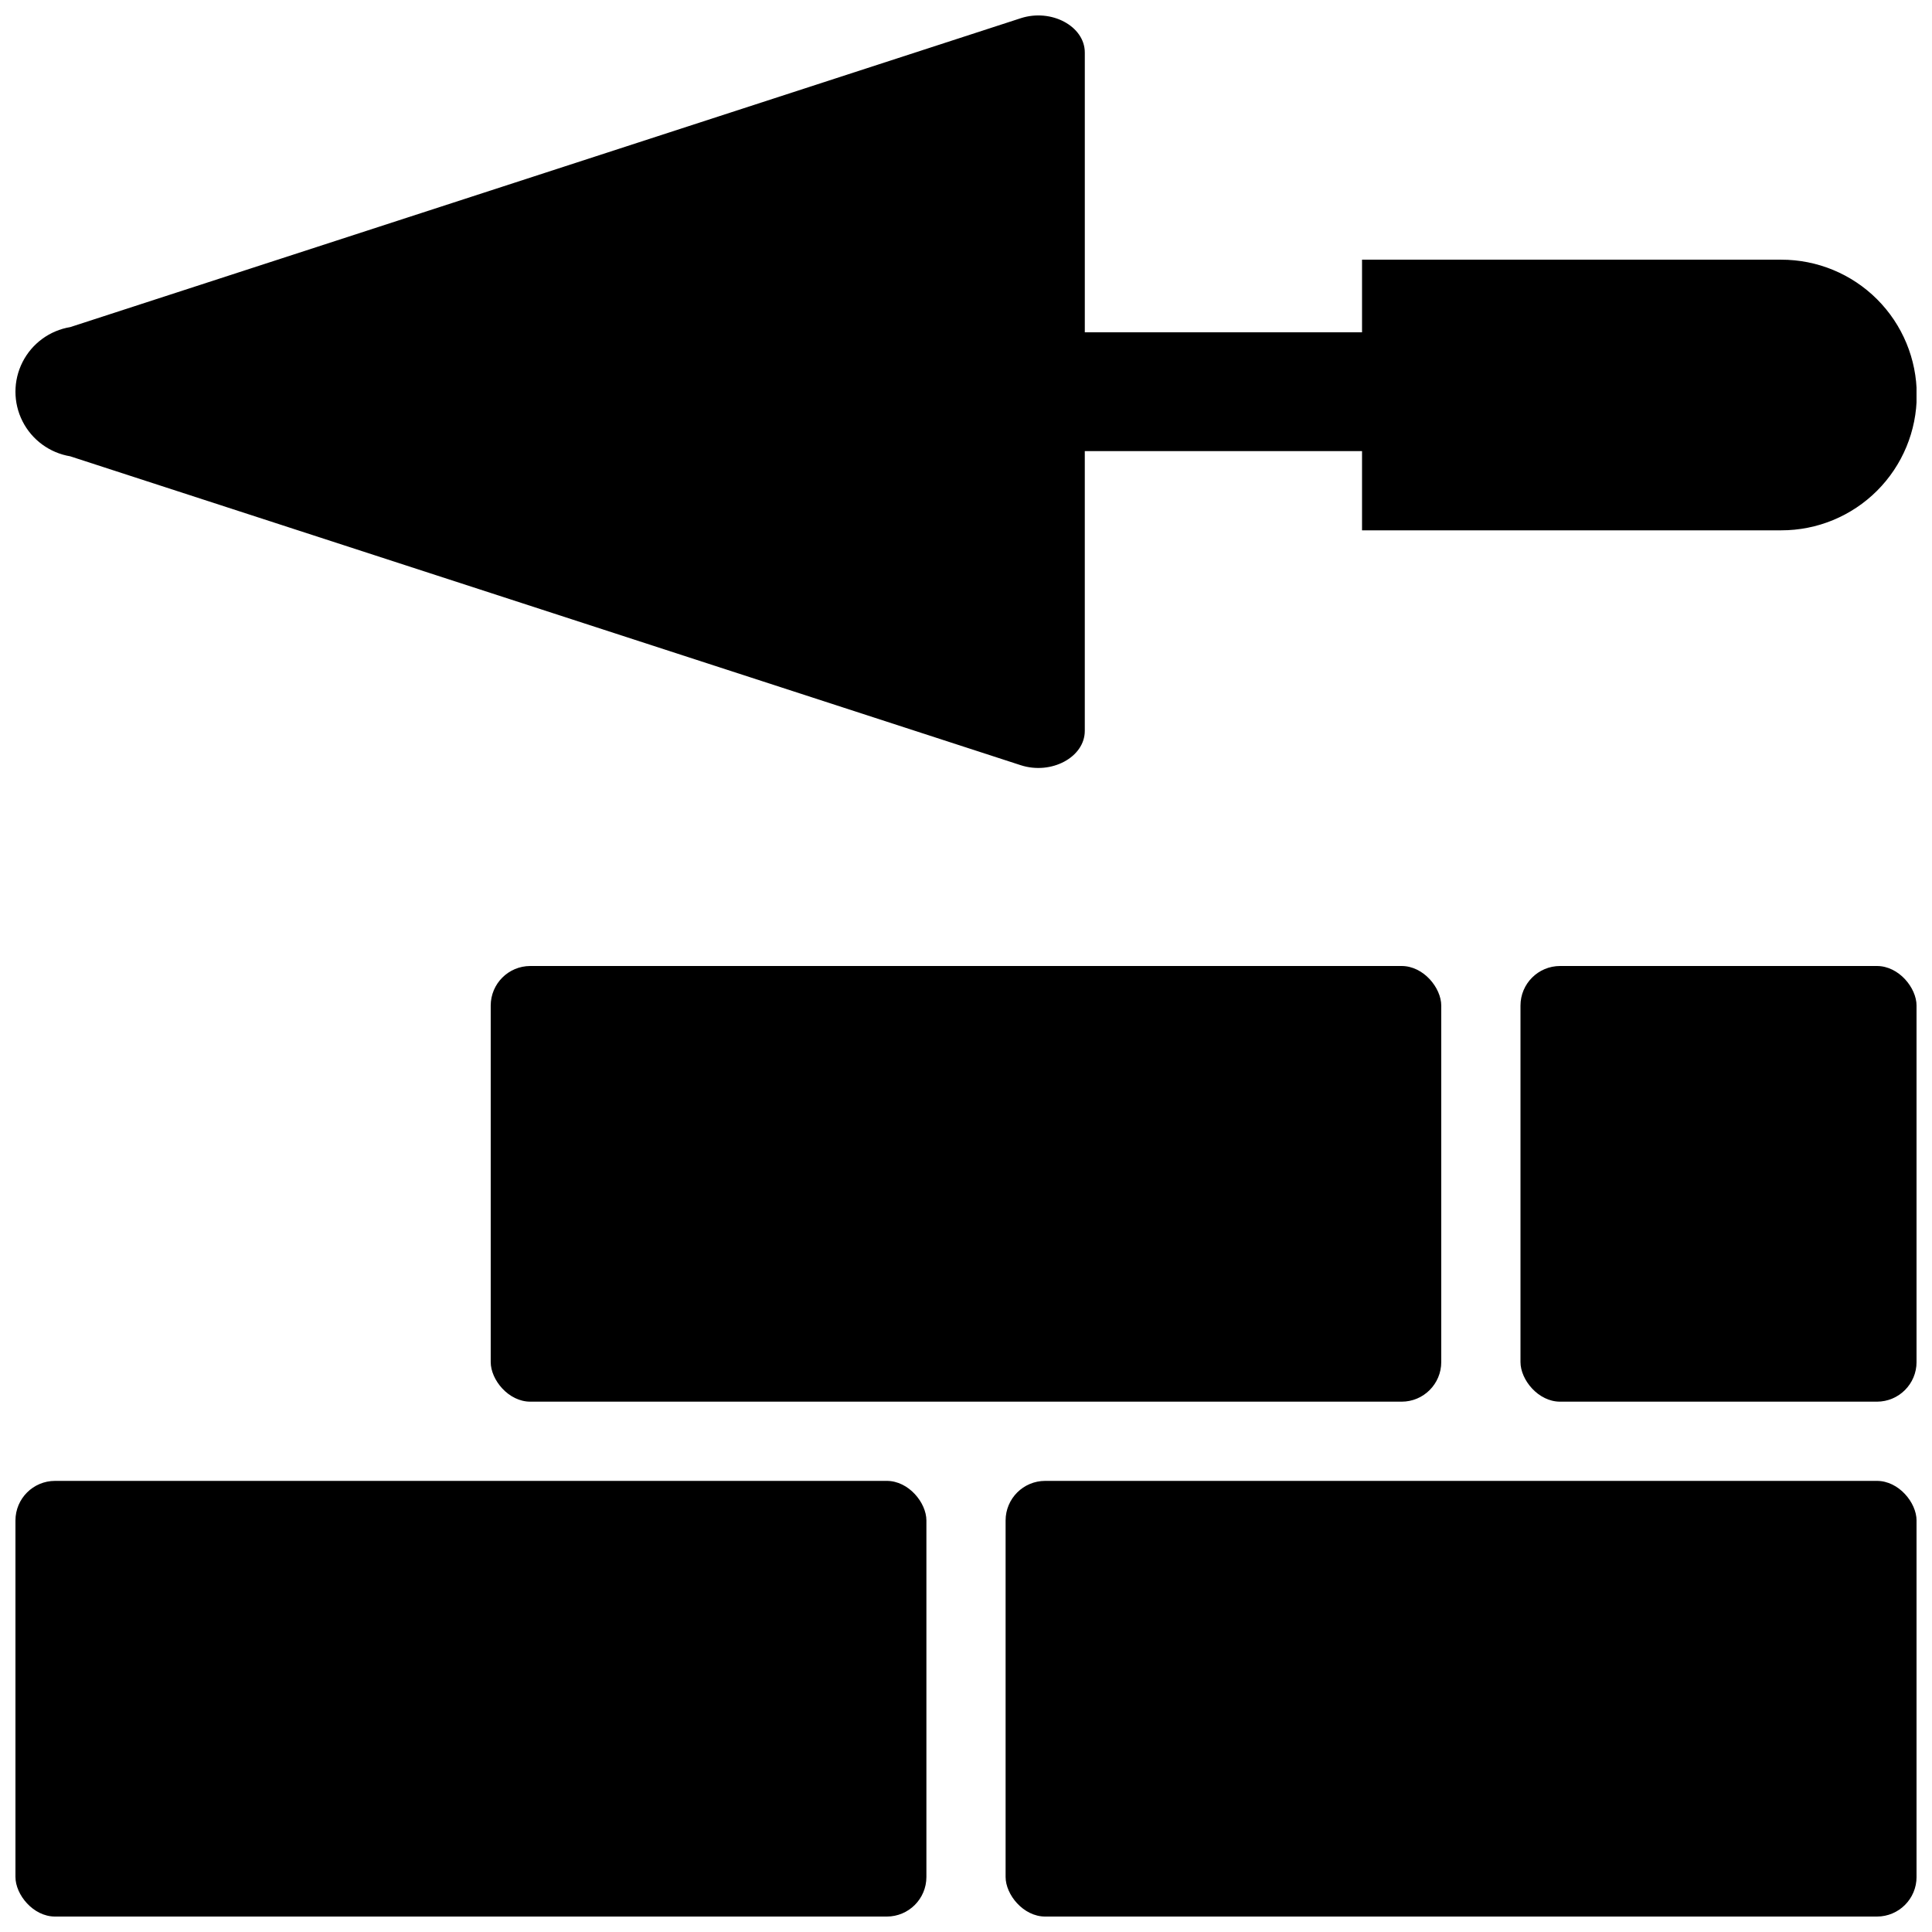
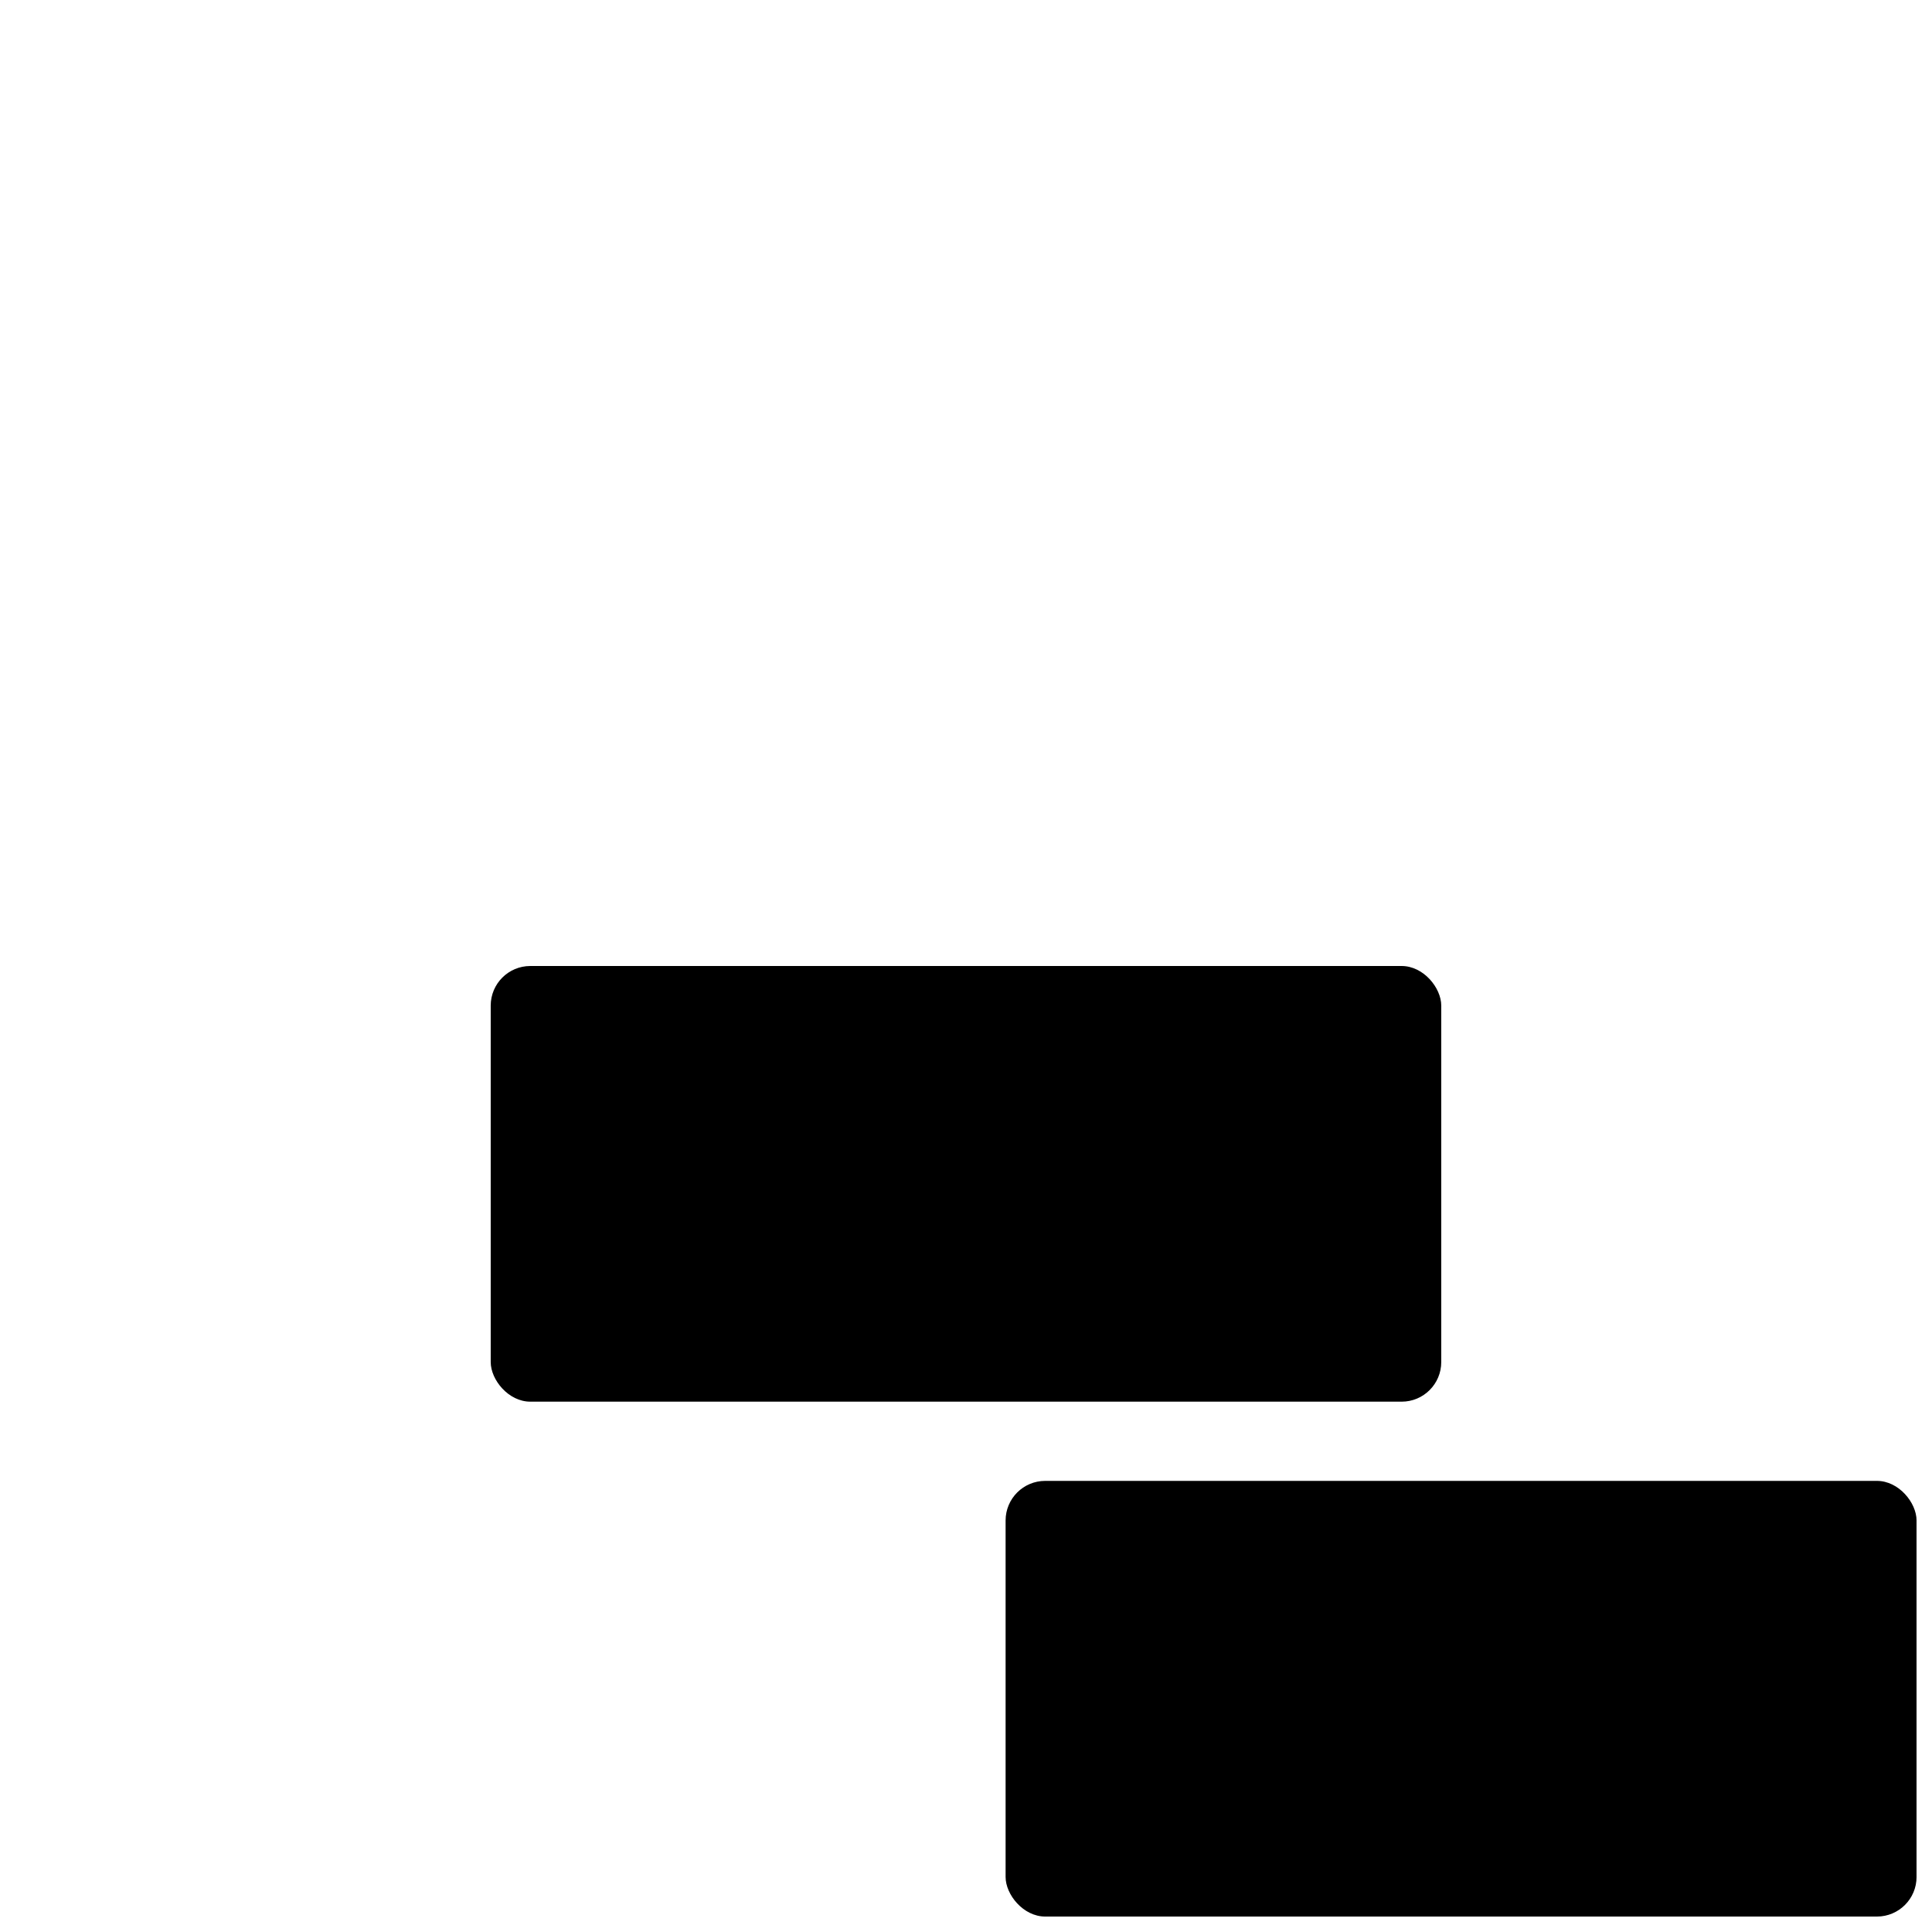
<svg xmlns="http://www.w3.org/2000/svg" width="800px" height="800px" version="1.1" viewBox="144 144 512 512">
  <defs>
    <clipPath id="d">
-       <path d="m148.09 148.09h503.81v199.91h-503.81z" />
-     </clipPath>
+       </clipPath>
    <clipPath id="c">
      <path d="m410 536h241.9v115.9h-241.9z" />
    </clipPath>
    <clipPath id="b">
      <path d="m148.09 536h241.91v115.9h-241.91z" />
    </clipPath>
    <clipPath id="a">
      <path d="m546 400h105.9v116h-105.9z" />
    </clipPath>
  </defs>
  <g clip-path="url(#d)">
-     <path d="m162.62 264.93 251.88 81.855c8.109 2.633 16.98-2.121 16.98-9.098v-74.137h73.473v20.992h111.08c9.523 0.016 18.66-3.754 25.398-10.484 6.738-6.727 10.527-15.855 10.527-25.379 0-9.52-3.789-18.652-10.527-25.379-6.738-6.727-15.875-10.496-25.398-10.48h-111.08v19.242h-73.469v-74.133c0-6.981-8.871-11.734-16.98-9.098l-162.57 52.832-89.309 29.02c-5.457 0.902-10.156 4.344-12.656 9.277-2.5 4.93-2.5 10.758 0 15.691 2.5 4.93 7.199 8.375 12.656 9.277z" />
-   </g>
+     </g>
  <g clip-path="url(#c)">
    <path d="m420.99 536.45h220.42c5.797 0 10.496 5.797 10.496 10.496v94.465c0 5.797-4.699 10.496-10.496 10.496h-220.42c-5.797 0-10.496-5.797-10.496-10.496v-94.465c0-5.797 4.699-10.496 10.496-10.496z" />
  </g>
  <path d="m284.54 400h230.91c5.797 0 10.496 5.797 10.496 10.496v94.465c0 5.797-4.699 10.496-10.496 10.496h-230.91c-5.797 0-10.496-5.797-10.496-10.496v-94.465c0-5.797 4.699-10.496 10.496-10.496z" />
  <g clip-path="url(#b)">
-     <path d="m158.59 536.45h220.42c5.797 0 10.496 5.797 10.496 10.496v94.465c0 5.797-4.699 10.496-10.496 10.496h-220.42c-5.797 0-10.496-5.797-10.496-10.496v-94.465c0-5.797 4.699-10.496 10.496-10.496z" />
-   </g>
+     </g>
  <g clip-path="url(#a)">
-     <path d="m557.44 400h83.969c5.797 0 10.496 5.797 10.496 10.496v94.465c0 5.797-4.699 10.496-10.496 10.496h-83.969c-5.797 0-10.496-5.797-10.496-10.496v-94.465c0-5.797 4.699-10.496 10.496-10.496z" />
-   </g>
+     </g>
</svg>